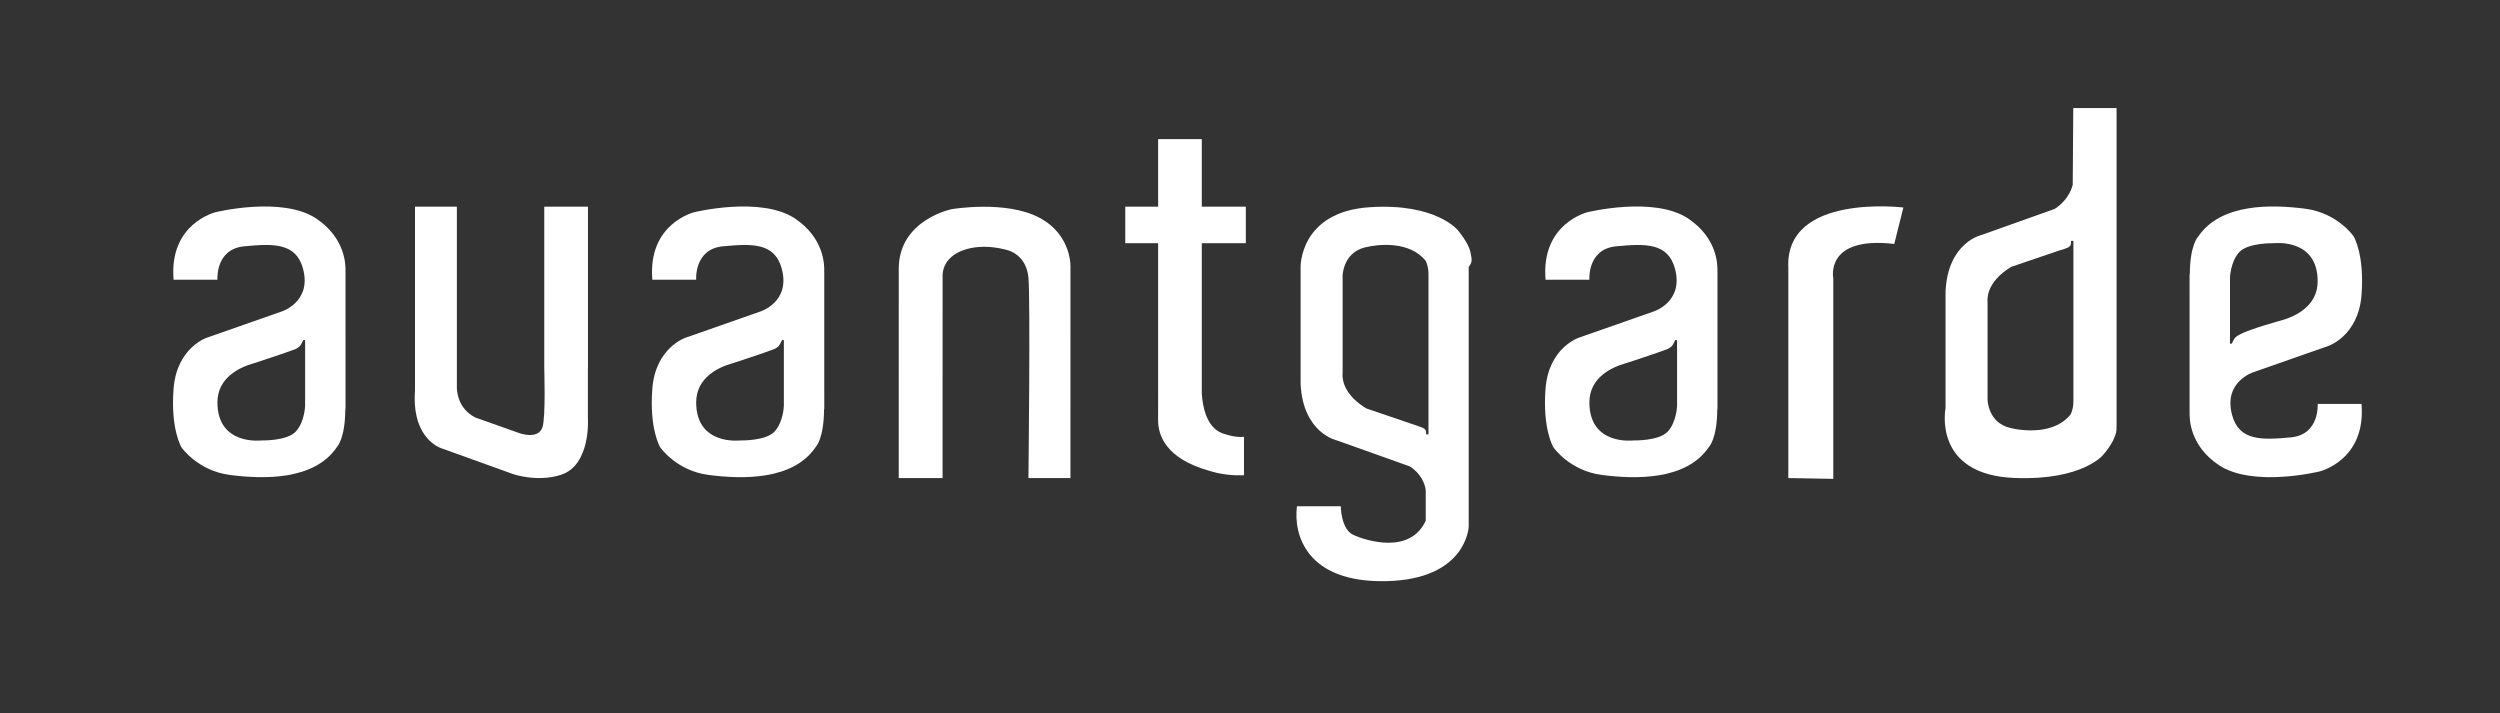
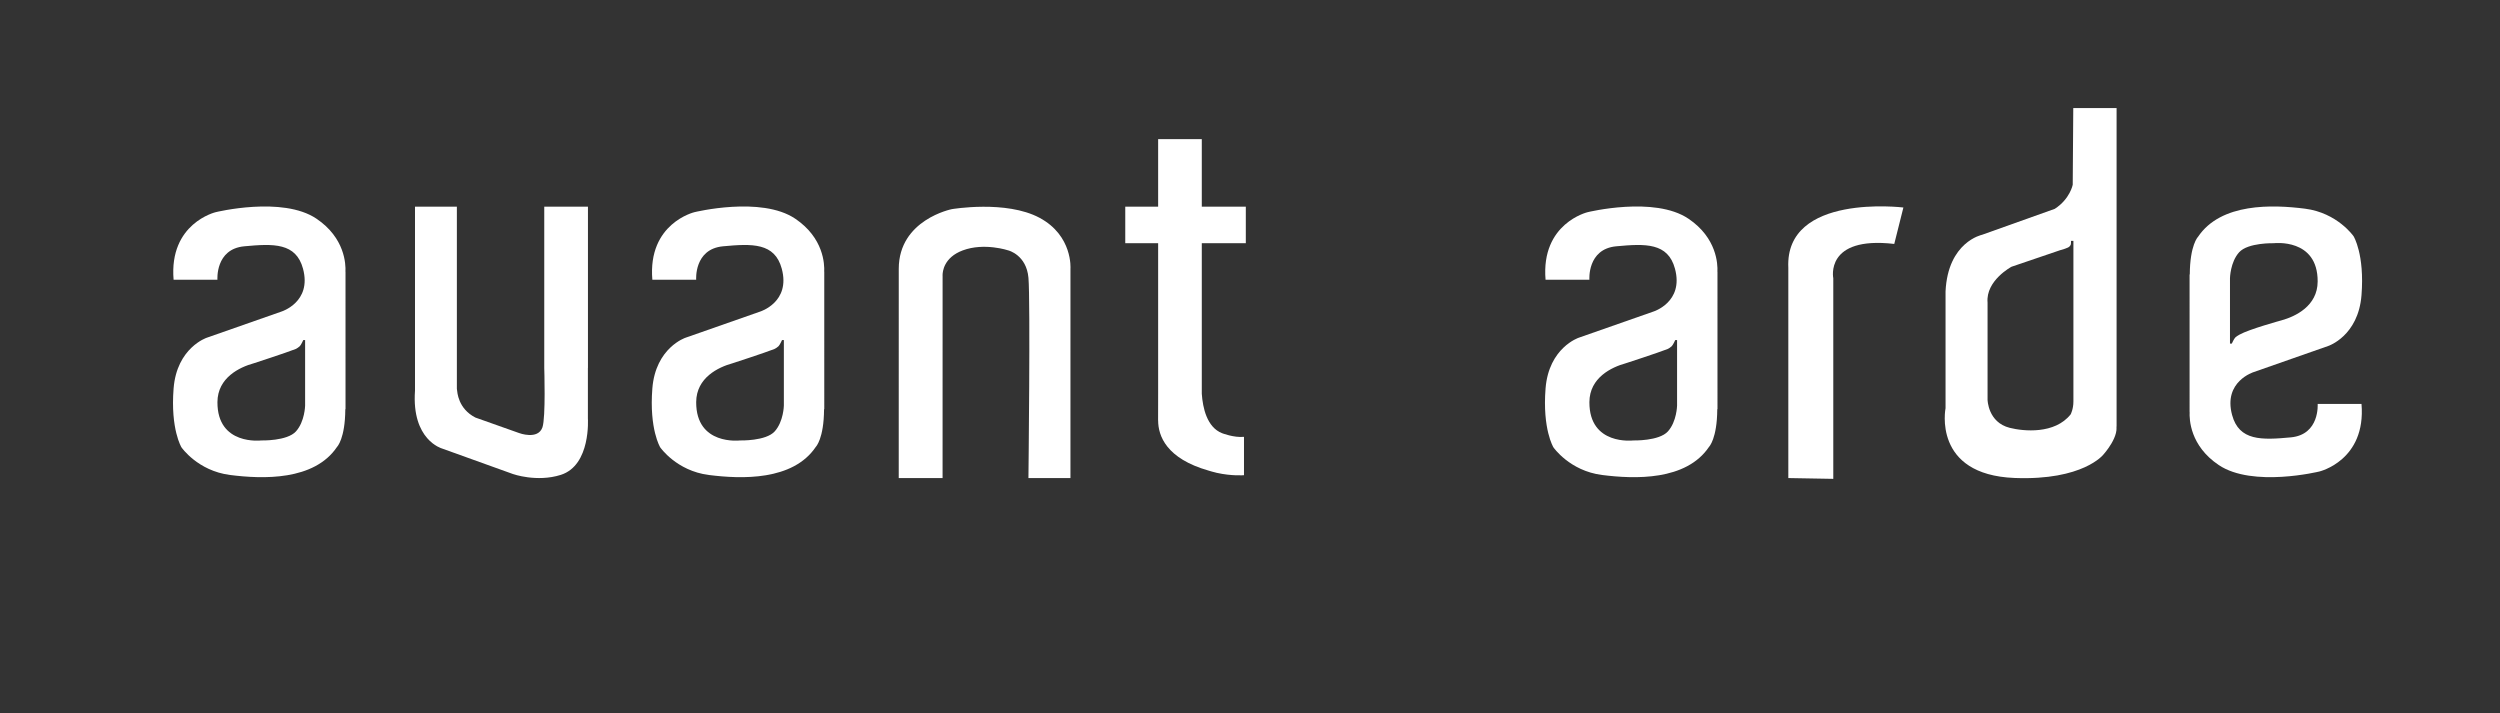
<svg xmlns="http://www.w3.org/2000/svg" xmlns:ns1="http://www.serif.com/" width="100%" height="100%" viewBox="0 0 827 236" xml:space="preserve" style="fill-rule:evenodd;clip-rule:evenodd;stroke-linejoin:round;stroke-miterlimit:2;">
  <rect x="0" y="0" width="827" height="236" fill="#333333" stroke="none" />
  <g transform="matrix(1,0,0,1,-1857,0)">
    <g id="Page-3" ns1:id="Page 3" transform="matrix(1,0,0,1,1857.82,0)">
      <rect x="0" y="0" width="825.698" height="235.183" style="fill:none;" />
      <g id="Capa-4" ns1:id="Capa 4">
        <g transform="matrix(1,0,0,1,193.654,89.606)">
          <path d="M0,48.763L0,32.096L0.02,32.096L0.02,-21.233L-14.435,-21.233L-14.435,32.096C-14.435,32.096 -13.913,48.538 -15.036,51.758C-16.52,56.008 -22.766,53.642 -22.766,53.642L-37.222,48.514C-42.972,45.547 -43.188,40.12 -43.315,39.221L-43.342,38.943L-43.342,-21.233L-57.192,-21.233L-57.192,39.617C-58.362,55.949 -48.297,58.743 -48.297,58.743L-24.776,67.208C-24.776,67.208 -16.912,69.996 -8.978,67.488C1.067,64.313 0,48.763 0,48.763" style="fill:white;fill-rule:nonzero;" />
        </g>
        <g transform="matrix(1,0,0,1,100.111,89.708)">
          <path d="M0,44.439C0,44.439 -0.093,49.731 -3.021,52.988C-5.949,56.244 -14.502,55.991 -14.502,55.991C-14.502,55.991 -29.065,57.775 -29.003,43.319C-28.968,35.188 -21.617,31.745 -17.029,30.478C-17.029,30.478 -6.56,27.083 -3.143,25.751C-2.761,25.601 -2.037,25.092 -1.748,24.8C-1.302,24.351 -0.604,22.775 -0.604,22.775L0,22.775L0,44.439ZM13.368,45.661L13.364,0.177L13.343,0.17C13.469,-2.293 13.198,-11.002 3.745,-17.372C-7.493,-24.943 -29.576,-19.521 -29.576,-19.521C-29.576,-19.521 -45.081,-15.867 -43.505,2.835L-29.003,2.835C-29.003,2.835 -29.773,-7.332 -20.12,-8.233C-10.466,-9.134 -3.018,-9.432 -0.696,-0.827C2.301,10.286 -7.9,13.382 -7.9,13.382L-32.532,22.013C-32.532,22.013 -42.441,25.286 -43.505,38.8C-44.568,52.315 -40.904,58.27 -40.904,58.27C-40.904,58.27 -35.562,66.049 -24.809,67.418C-14.056,68.786 3.007,69.382 10.577,58.103C10.577,58.103 13.245,55.443 13.297,45.649L13.368,45.661Z" style="fill:white;fill-rule:nonzero;" />
        </g>
        <g transform="matrix(1,0,0,1,258.482,89.708)">
          <path d="M0,44.439C0,44.439 -0.093,49.731 -3.021,52.988C-5.949,56.244 -14.502,55.991 -14.502,55.991C-14.502,55.991 -29.065,57.775 -29.003,43.319C-28.968,35.188 -21.617,31.745 -17.029,30.478C-17.029,30.478 -6.56,27.083 -3.143,25.751C-2.761,25.601 -2.037,25.092 -1.748,24.8C-1.302,24.351 -0.604,22.775 -0.604,22.775L0,22.775L0,44.439ZM13.368,45.661L13.364,0.177L13.343,0.17C13.469,-2.293 13.198,-11.002 3.745,-17.372C-7.493,-24.943 -29.576,-19.521 -29.576,-19.521C-29.576,-19.521 -45.081,-15.867 -43.505,2.835L-29.003,2.835C-29.003,2.835 -29.774,-7.332 -20.12,-8.233C-10.466,-9.134 -3.018,-9.432 -0.696,-0.827C2.301,10.286 -7.9,13.382 -7.9,13.382L-32.532,22.013C-32.532,22.013 -42.441,25.286 -43.505,38.8C-44.568,52.315 -40.904,58.27 -40.904,58.27C-40.904,58.27 -35.562,66.049 -24.809,67.418C-14.056,68.786 3.007,69.382 10.577,58.103C10.577,58.103 13.245,55.443 13.297,45.649L13.368,45.661Z" style="fill:white;fill-rule:nonzero;" />
        </g>
        <g transform="matrix(1,0,0,1,553.956,89.708)">
          <path d="M0,44.439C0,44.439 -0.093,49.731 -3.021,52.988C-5.949,56.244 -14.502,55.991 -14.502,55.991C-14.502,55.991 -29.065,57.775 -29.003,43.319C-28.969,35.188 -21.617,31.745 -17.03,30.478C-17.03,30.478 -6.56,27.083 -3.144,25.751C-2.761,25.601 -2.037,25.092 -1.748,24.8C-1.302,24.351 -0.604,22.775 -0.604,22.775L0,22.775L0,44.439ZM13.368,45.661L13.364,0.177L13.343,0.17C13.469,-2.293 13.198,-11.002 3.745,-17.372C-7.493,-24.943 -29.576,-19.521 -29.576,-19.521C-29.576,-19.521 -45.081,-15.867 -43.505,2.835L-29.003,2.835C-29.003,2.835 -29.774,-7.332 -20.12,-8.233C-10.466,-9.134 -3.018,-9.432 -0.697,-0.827C2.301,10.286 -7.9,13.382 -7.9,13.382L-32.533,22.013C-32.533,22.013 -42.441,25.286 -43.505,38.8C-44.569,52.315 -40.905,58.27 -40.905,58.27C-40.905,58.27 -35.563,66.049 -24.809,67.418C-14.056,68.786 3.007,69.382 10.577,58.103C10.577,58.103 13.245,55.443 13.297,45.649L13.368,45.661Z" style="fill:white;fill-rule:nonzero;" />
        </g>
        <g transform="matrix(1,0,0,1,736.858,136.448)">
          <path d="M0,-44.438C0,-44.438 0.094,-49.73 3.021,-52.987C5.95,-56.243 14.502,-55.99 14.502,-55.99C14.502,-55.99 29.066,-57.774 29.004,-43.319C28.969,-35.188 21.617,-31.744 17.03,-30.477C17.03,-30.477 6.337,-27.554 3.144,-25.75C2.496,-25.383 2.038,-25.091 1.749,-24.8C1.303,-24.35 0.604,-22.775 0.604,-22.775L0,-22.775L0,-44.438ZM-13.367,-45.66L-13.363,-0.177L-13.343,-0.169C-13.468,2.293 -13.198,11.002 -3.744,17.373C7.494,24.944 29.577,19.522 29.577,19.522C29.577,19.522 45.081,15.868 43.506,-2.834L29.004,-2.834C29.004,-2.834 29.774,7.333 20.121,8.234C10.467,9.134 3.018,9.433 0.697,0.828C-2.3,-10.286 7.901,-13.381 7.901,-13.381L32.533,-22.012C32.533,-22.012 42.442,-25.285 43.506,-38.799C44.569,-52.314 40.905,-58.27 40.905,-58.27C40.905,-58.27 35.563,-66.049 24.81,-67.417C14.057,-68.785 -3.006,-69.382 -10.576,-58.103C-10.576,-58.103 -13.245,-55.442 -13.296,-45.648L-13.367,-45.66Z" style="fill:white;fill-rule:nonzero;" />
        </g>
        <g transform="matrix(1,0,0,1,343.049,152.223)">
          <path d="M0,-80.181C-11.068,-86.099 -29.004,-83.038 -29.004,-83.038C-29.004,-83.038 -46.56,-79.568 -46.56,-63.3C-46.56,-47.031 -46.568,5.918 -46.568,5.918L-32.066,5.918L-32.058,-60.863L-32.058,-60.926C-32.058,-60.926 -32.062,-61.022 -32.063,-61.112L-32.065,-61.186C-32.065,-62.337 -31.67,-67.038 -25.411,-69.385C-18.248,-72.071 -10.305,-69.385 -10.305,-69.385C-10.305,-69.385 -4.323,-67.912 -3.658,-60.322C-2.993,-52.731 -3.662,5.918 -3.662,5.918L10.235,5.918L10.239,-63.343C10.239,-63.343 11.067,-74.264 0,-80.181" style="fill:white;fill-rule:nonzero;" />
        </g>
        <g transform="matrix(1,0,0,1,396.732,123.097)">
          <path d="M0,-42.639L14.564,-42.639L14.564,-54.724L0,-54.724L0,-77.081L-14.439,-77.081L-14.439,-54.724L-25.316,-54.724L-25.316,-42.639L-14.439,-42.639L-14.439,7.211L-14.456,16.007L-14.44,15.986C-14.437,21.075 -11.744,28.604 2.291,32.591C3.044,32.833 3.778,33.024 4.502,33.198C4.654,33.234 4.774,33.28 4.928,33.315L4.926,33.312C9.939,34.442 13.96,34.099 13.96,34.099L13.96,21.411C10.621,21.743 6.709,20.202 6.709,20.202C1.682,18.243 0.316,11.764 0,7.166L0,-42.639Z" style="fill:white;fill-rule:nonzero;" />
        </g>
        <g transform="matrix(1,0,0,1,471.72,116.222)">
-           <path d="M0,27.481L-0.735,27.481C-0.735,27.481 -0.782,26.421 -0.926,26.11C-1.345,25.206 -3.19,24.908 -4.507,24.356L-20.472,18.922C-20.472,18.922 -29.038,14.365 -28.399,7.068L-28.399,-25.064C-28.399,-25.064 -28.296,-32.548 -21.058,-34.371C-16.506,-35.516 -6.173,-36.55 -0.901,-29.896C-0.901,-29.896 0,-28.18 0,-25.67L0,27.481ZM13.897,-32.743C13.293,-35.813 9.824,-39.938 9.824,-39.938C9.824,-39.938 2.714,-49.141 -19.503,-47.67C-42.691,-46.134 -42.297,-27.866 -42.297,-27.866L-42.297,10.762C-41.522,27.176 -30.212,29.494 -30.212,29.494L-6.17,38.072C-1.114,41.343 -0.906,46.047 -0.906,46.047L-0.906,55.999C-6.034,67.305 -20.623,62.632 -24.809,60.751C-28.994,58.87 -29.004,51.247 -29.004,51.247L-43.506,51.247C-44.714,60.575 -40.439,76.622 -13.897,76.021C12.644,75.419 13.304,58.038 13.304,58.038L13.304,-27.945C14.603,-29.517 14.371,-30.333 13.897,-32.743" style="fill:white;fill-rule:nonzero;" />
-         </g>
+           </g>
        <g transform="matrix(1,0,0,1,685.064,61.897)">
          <path d="M0,70.933C0,73.443 -0.901,75.16 -0.901,75.16C-6.173,81.813 -16.506,80.779 -21.057,79.633C-28.296,77.811 -28.399,70.327 -28.399,70.327L-28.399,38.194C-29.038,30.898 -20.471,26.34 -20.471,26.34L-4.506,20.907C-1.611,20.089 -1.354,19.849 -0.926,19.153C-0.746,18.861 -0.804,17.782 -0.804,17.782L0,17.782L0,70.933ZM11.02,79.257L14.282,79.257L14.282,-26.153L-0.047,-26.153L-0.226,-0.785C-0.226,-0.785 -1.113,3.92 -6.169,7.191L-30.212,15.769C-30.212,15.769 -41.521,18.086 -42.297,34.5L-42.297,73.128C-42.297,73.128 -46.741,95.169 -19.419,96.217C3.224,97.086 9.907,88.486 9.907,88.486C9.907,88.486 15.785,82.037 13.897,78.005" style="fill:white;fill-rule:nonzero;" />
        </g>
        <g transform="matrix(1,0,0,1,590.756,133.656)">
          <path d="M0,-45.089L0,24.486L14.874,24.749L14.874,-41.618C14.874,-41.618 11.964,-55.642 35.046,-52.964L38.066,-65.012C38.066,-65.012 -1.162,-69.838 0,-45.089" style="fill:white;fill-rule:nonzero;" />
        </g>
      </g>
    </g>
  </g>
</svg>